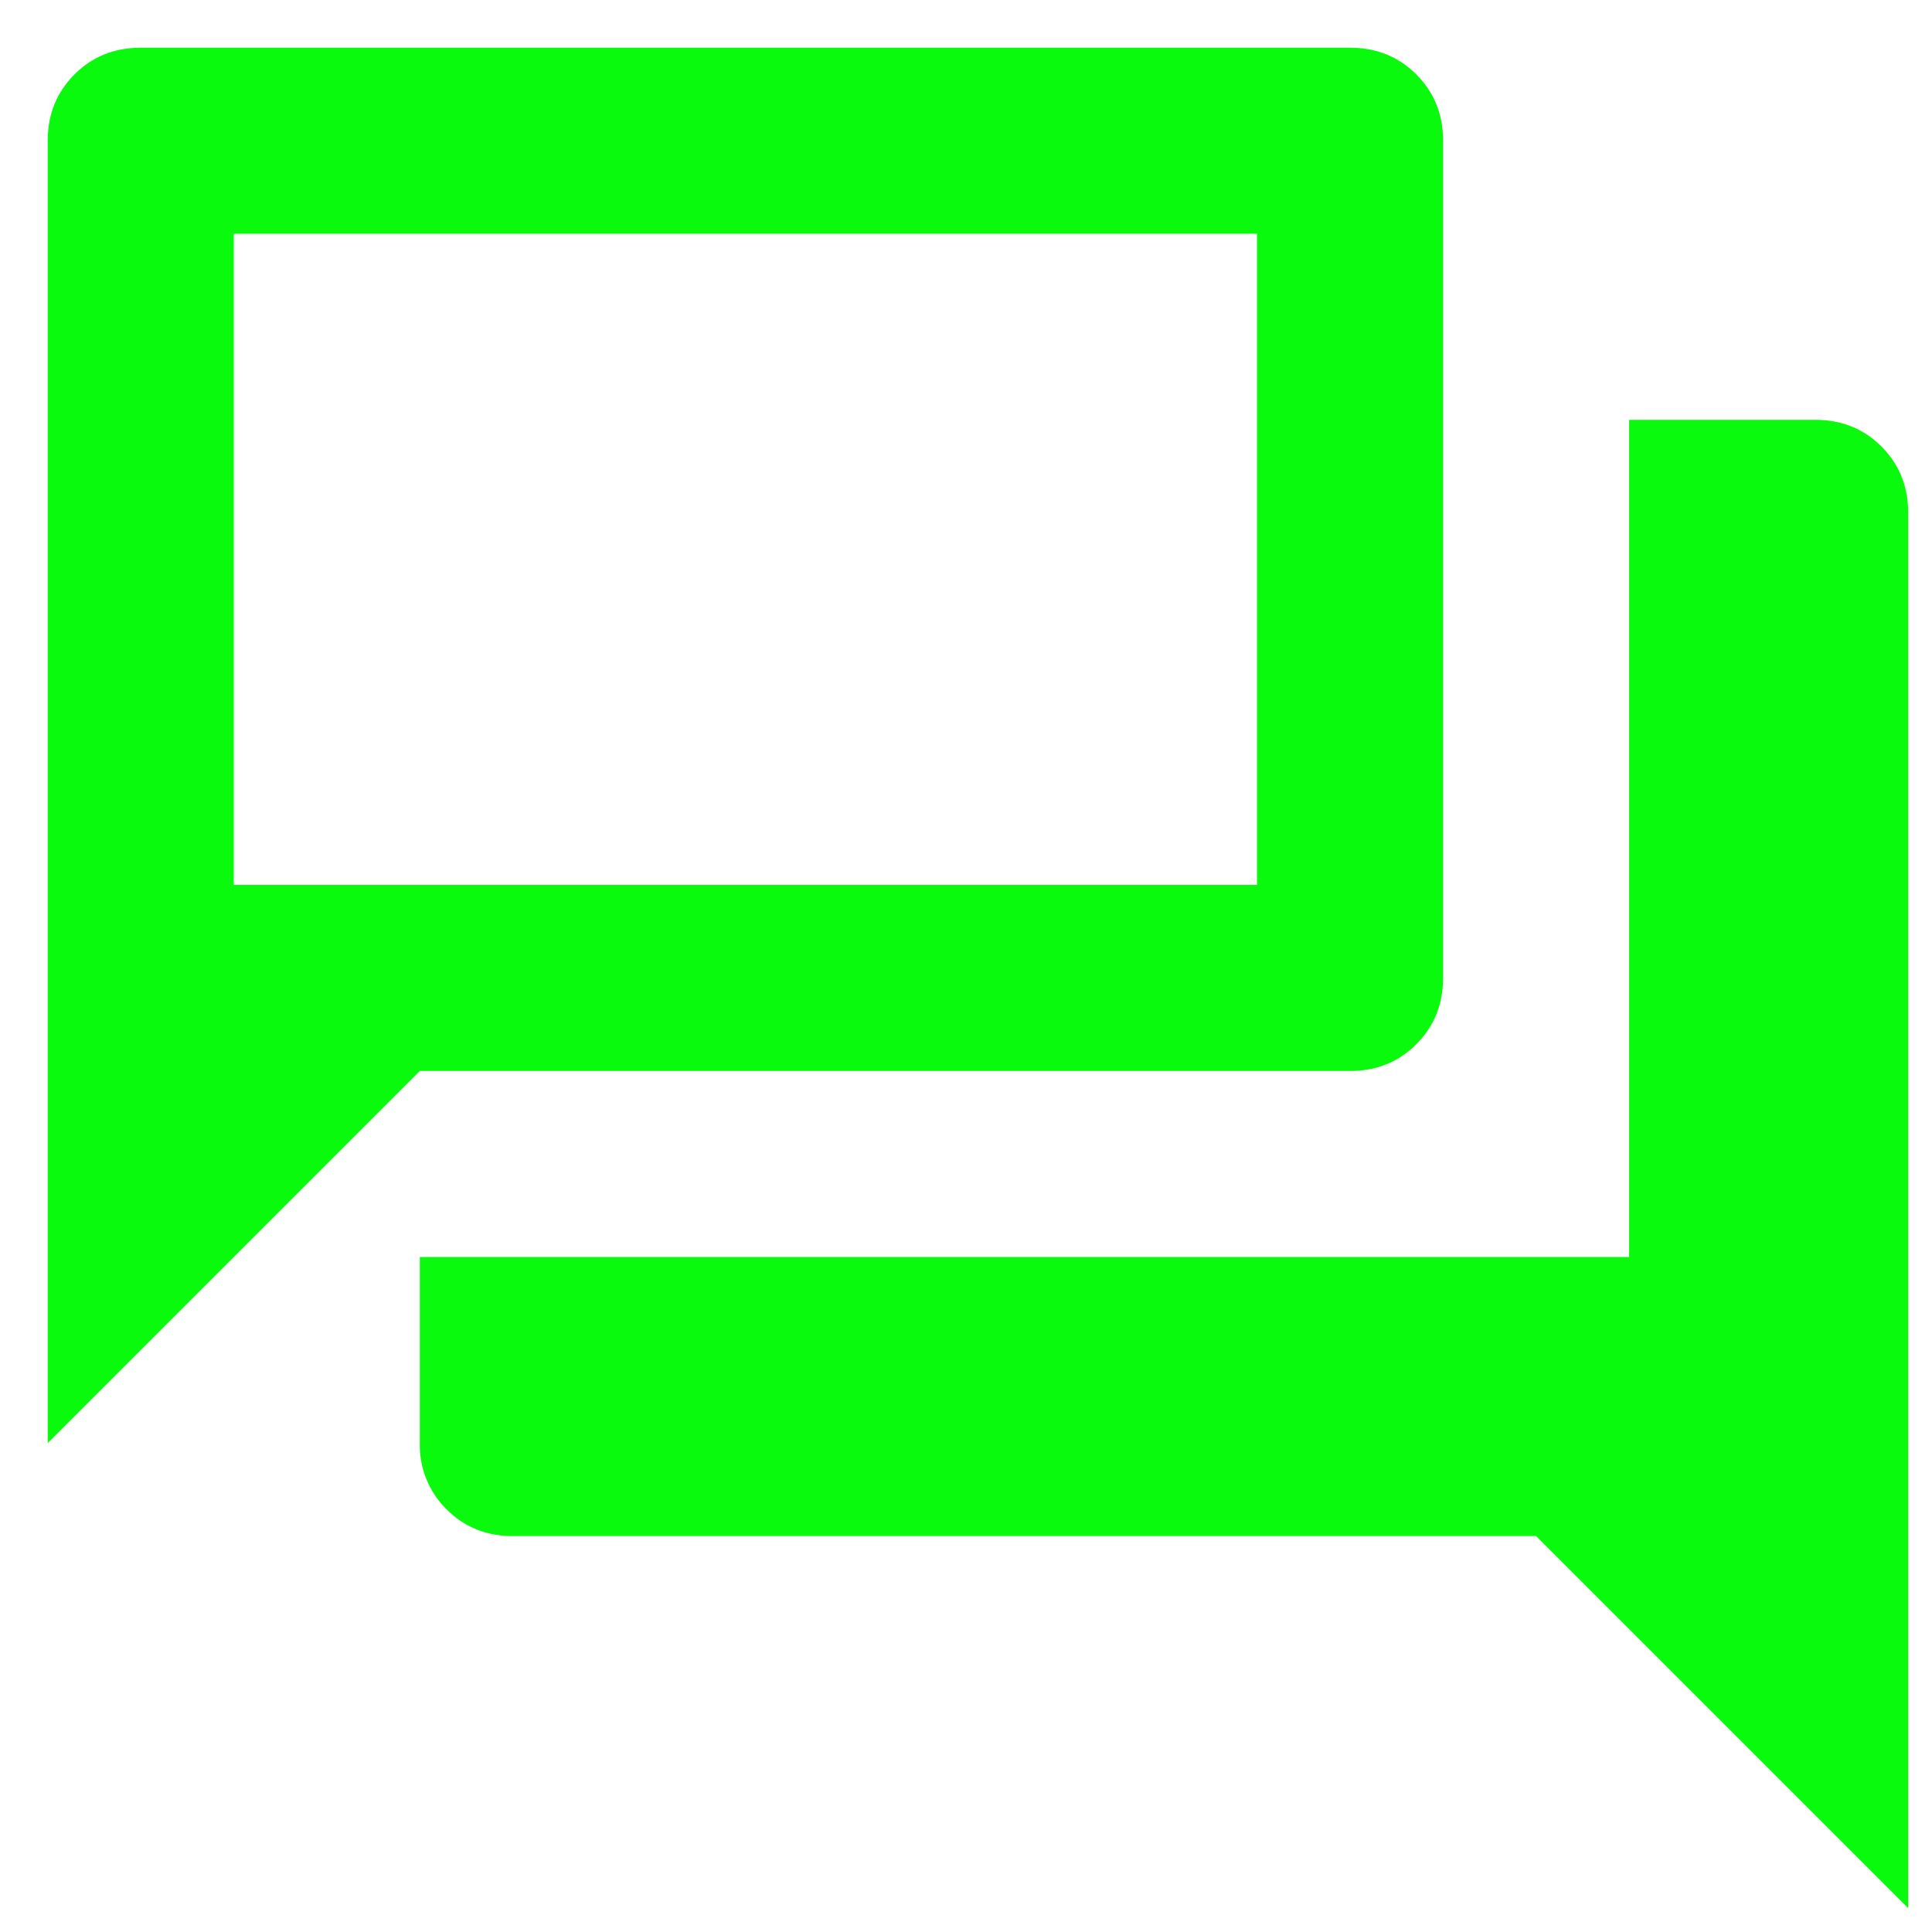
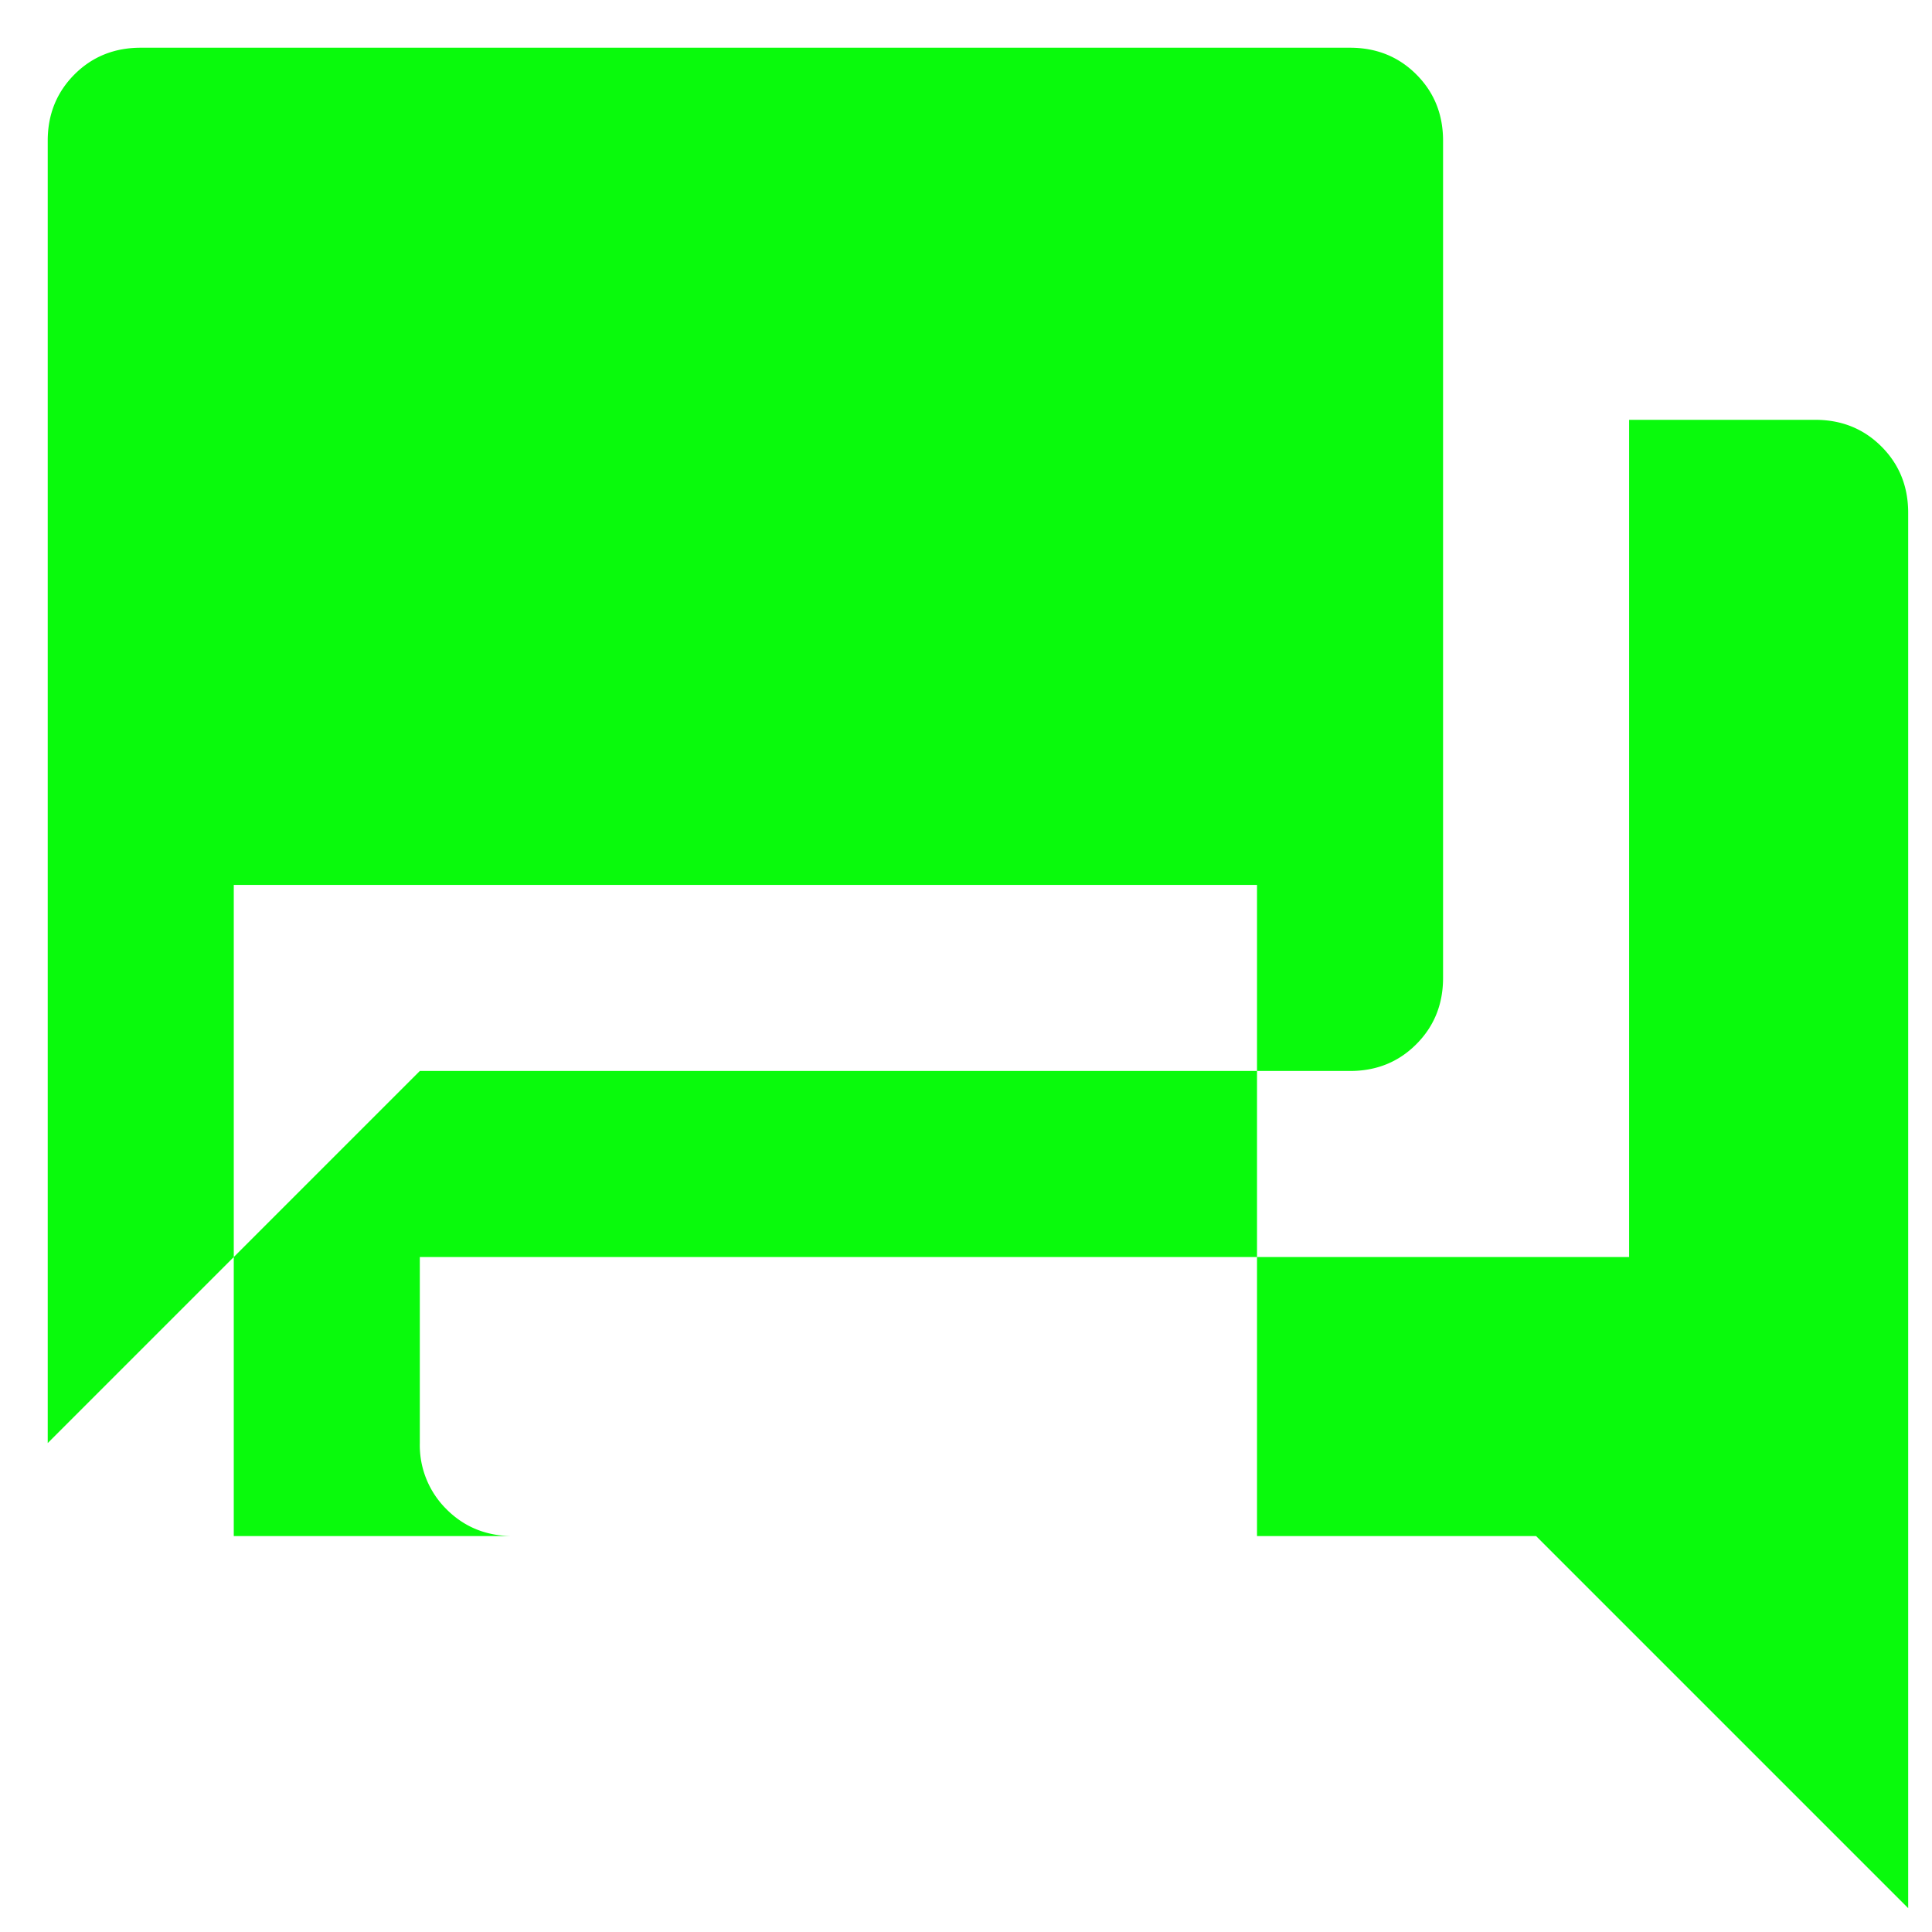
<svg xmlns="http://www.w3.org/2000/svg" width="27" height="27" fill="none">
-   <path fill="#09FA0C" d="M7.167 21.467c-.368 0-.677-.125-.926-.374a1.258 1.258 0 0 1-.374-.926v-2.6h16.9v-11.7h2.6c.368 0 .677.124.926.373.25.25.374.558.374.927v19.5l-5.2-5.2h-14.3Zm-6.5-1.3v-18.2c0-.369.125-.677.374-.927.249-.249.558-.373.926-.373h16.9c.368 0 .677.124.926.373.25.25.374.558.374.927v11.7c0 .368-.125.677-.374.926-.249.25-.558.374-.926.374h-13l-5.2 5.2Zm16.9-7.8v-9.1h-14.3v9.1h14.3Z" />
+   <path fill="#09FA0C" d="M7.167 21.467c-.368 0-.677-.125-.926-.374a1.258 1.258 0 0 1-.374-.926v-2.6h16.9v-11.7h2.6c.368 0 .677.124.926.373.25.25.374.558.374.927v19.5l-5.2-5.2h-14.3Zm-6.5-1.3v-18.2c0-.369.125-.677.374-.927.249-.249.558-.373.926-.373h16.9c.368 0 .677.124.926.373.25.25.374.558.374.927v11.7c0 .368-.125.677-.374.926-.249.25-.558.374-.926.374h-13l-5.2 5.2Zm16.9-7.8h-14.3v9.1h14.3Z" />
</svg>